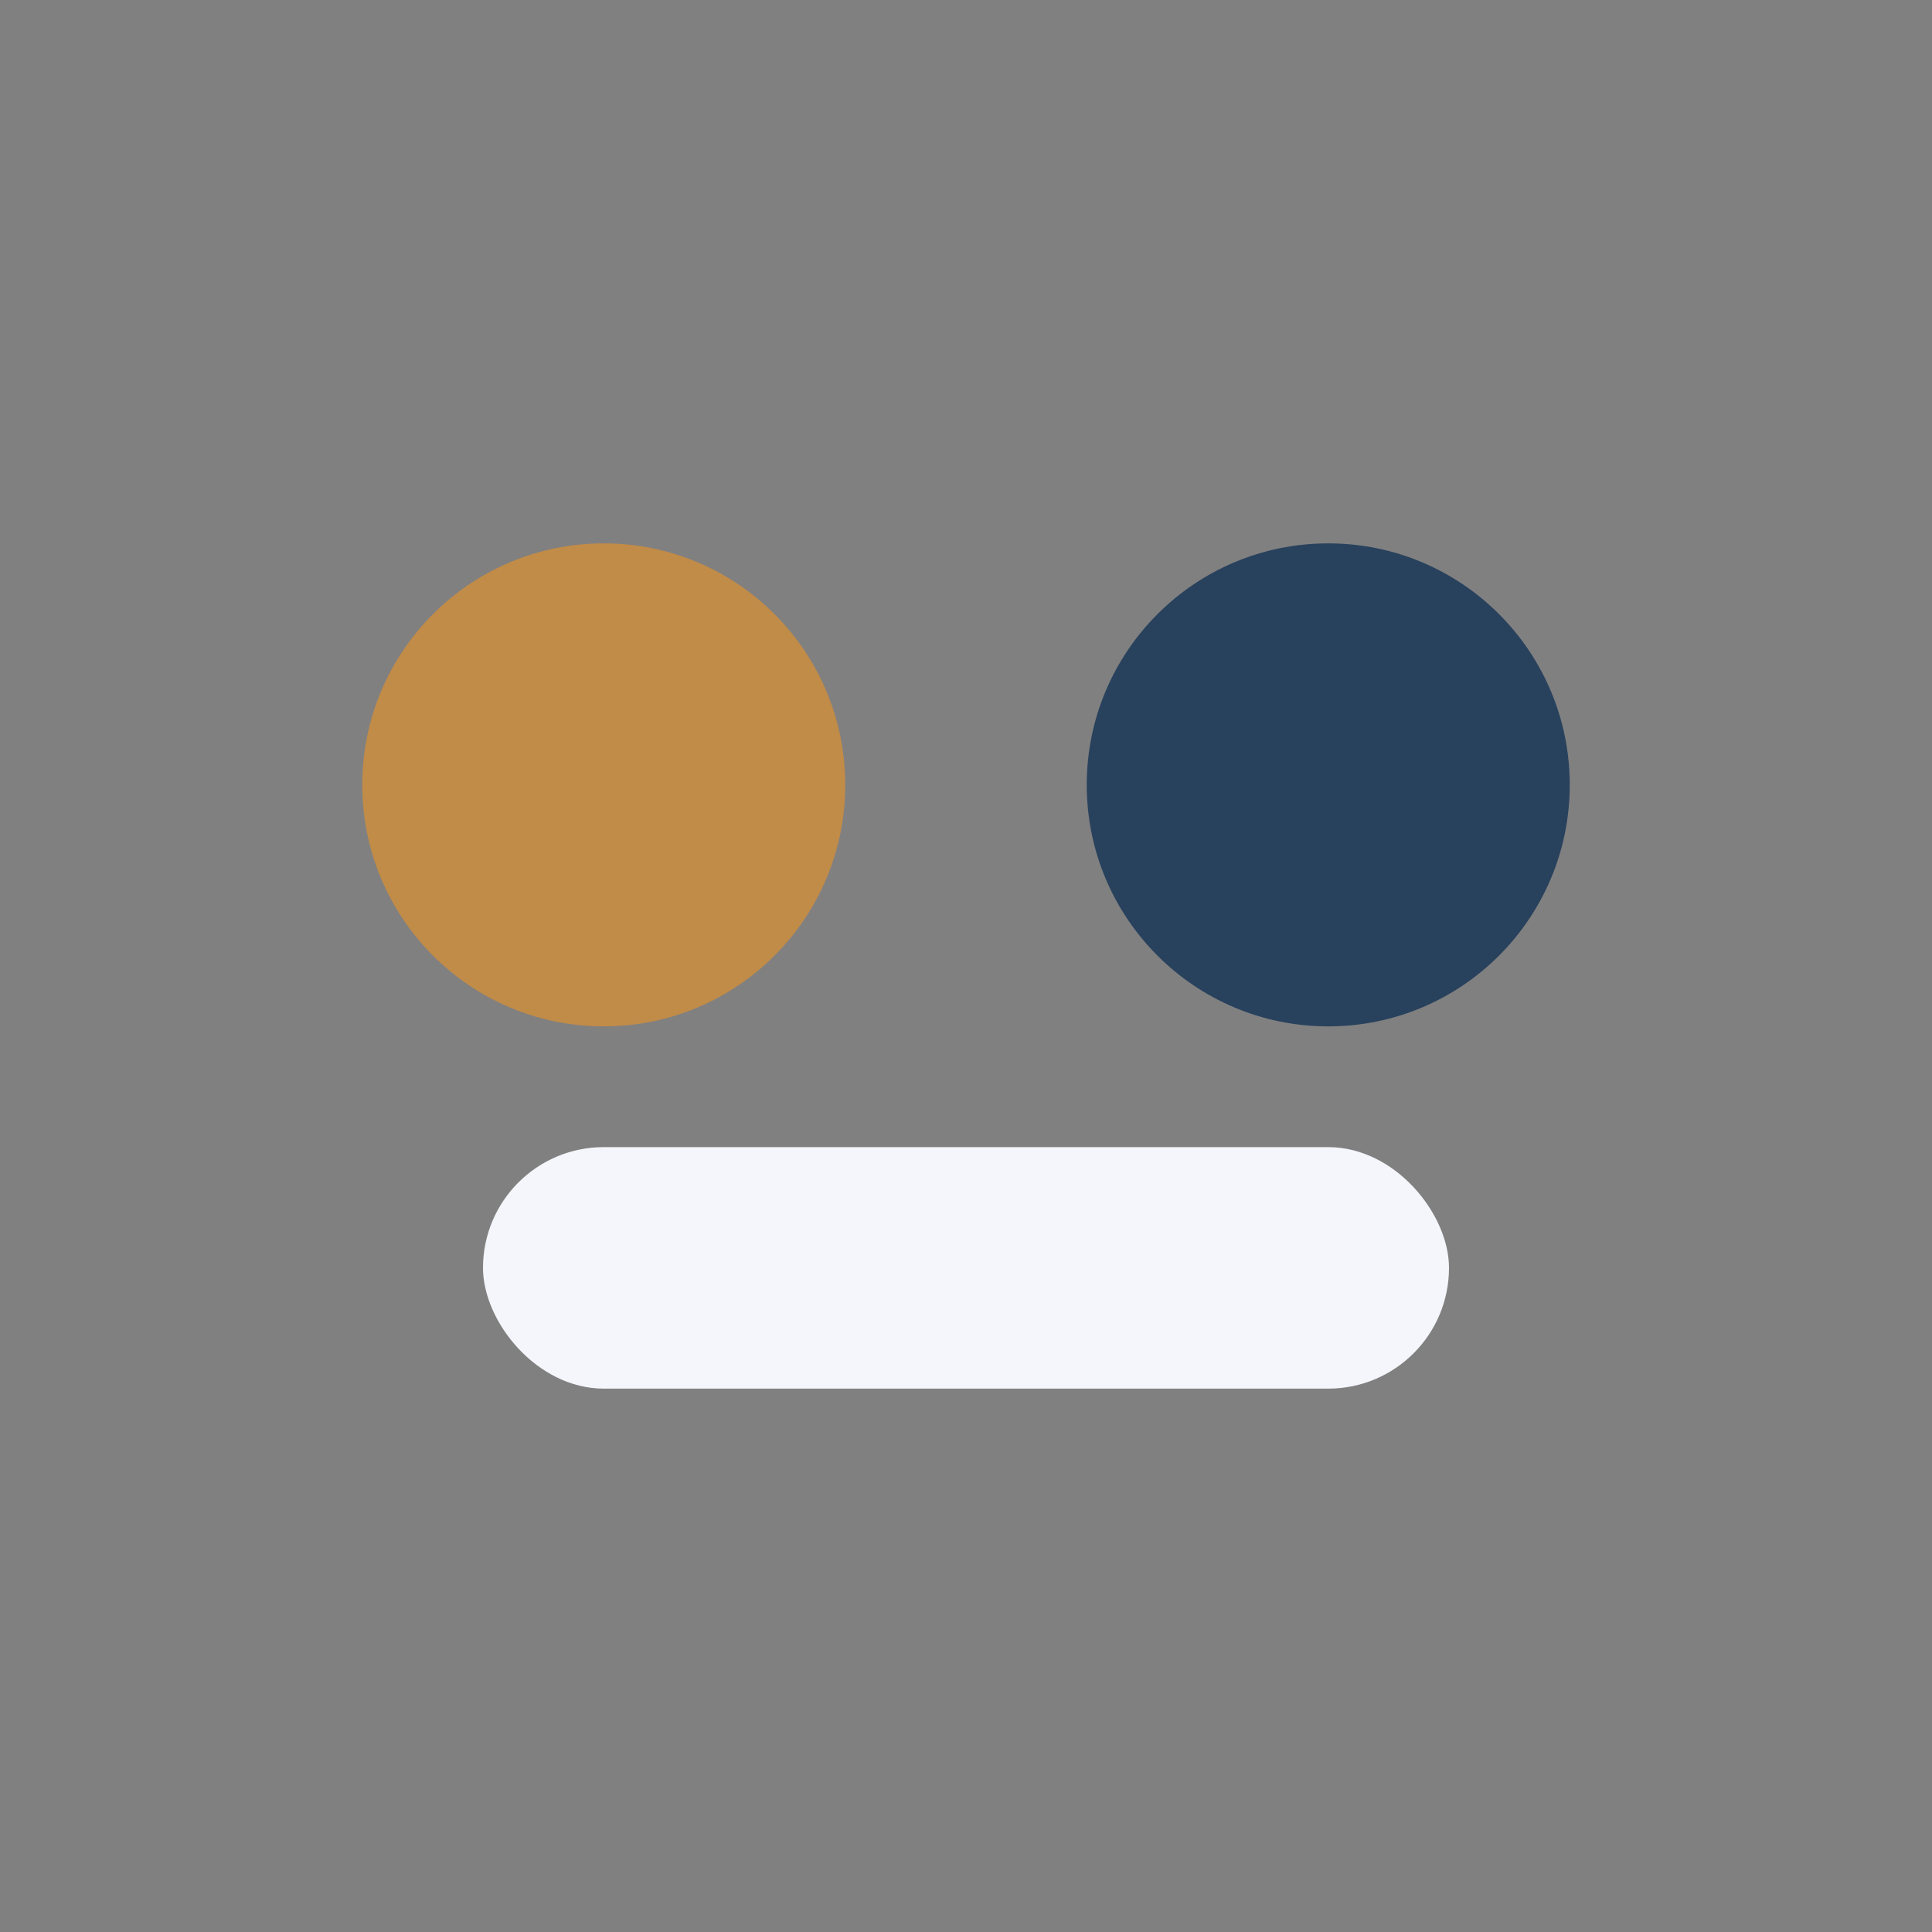
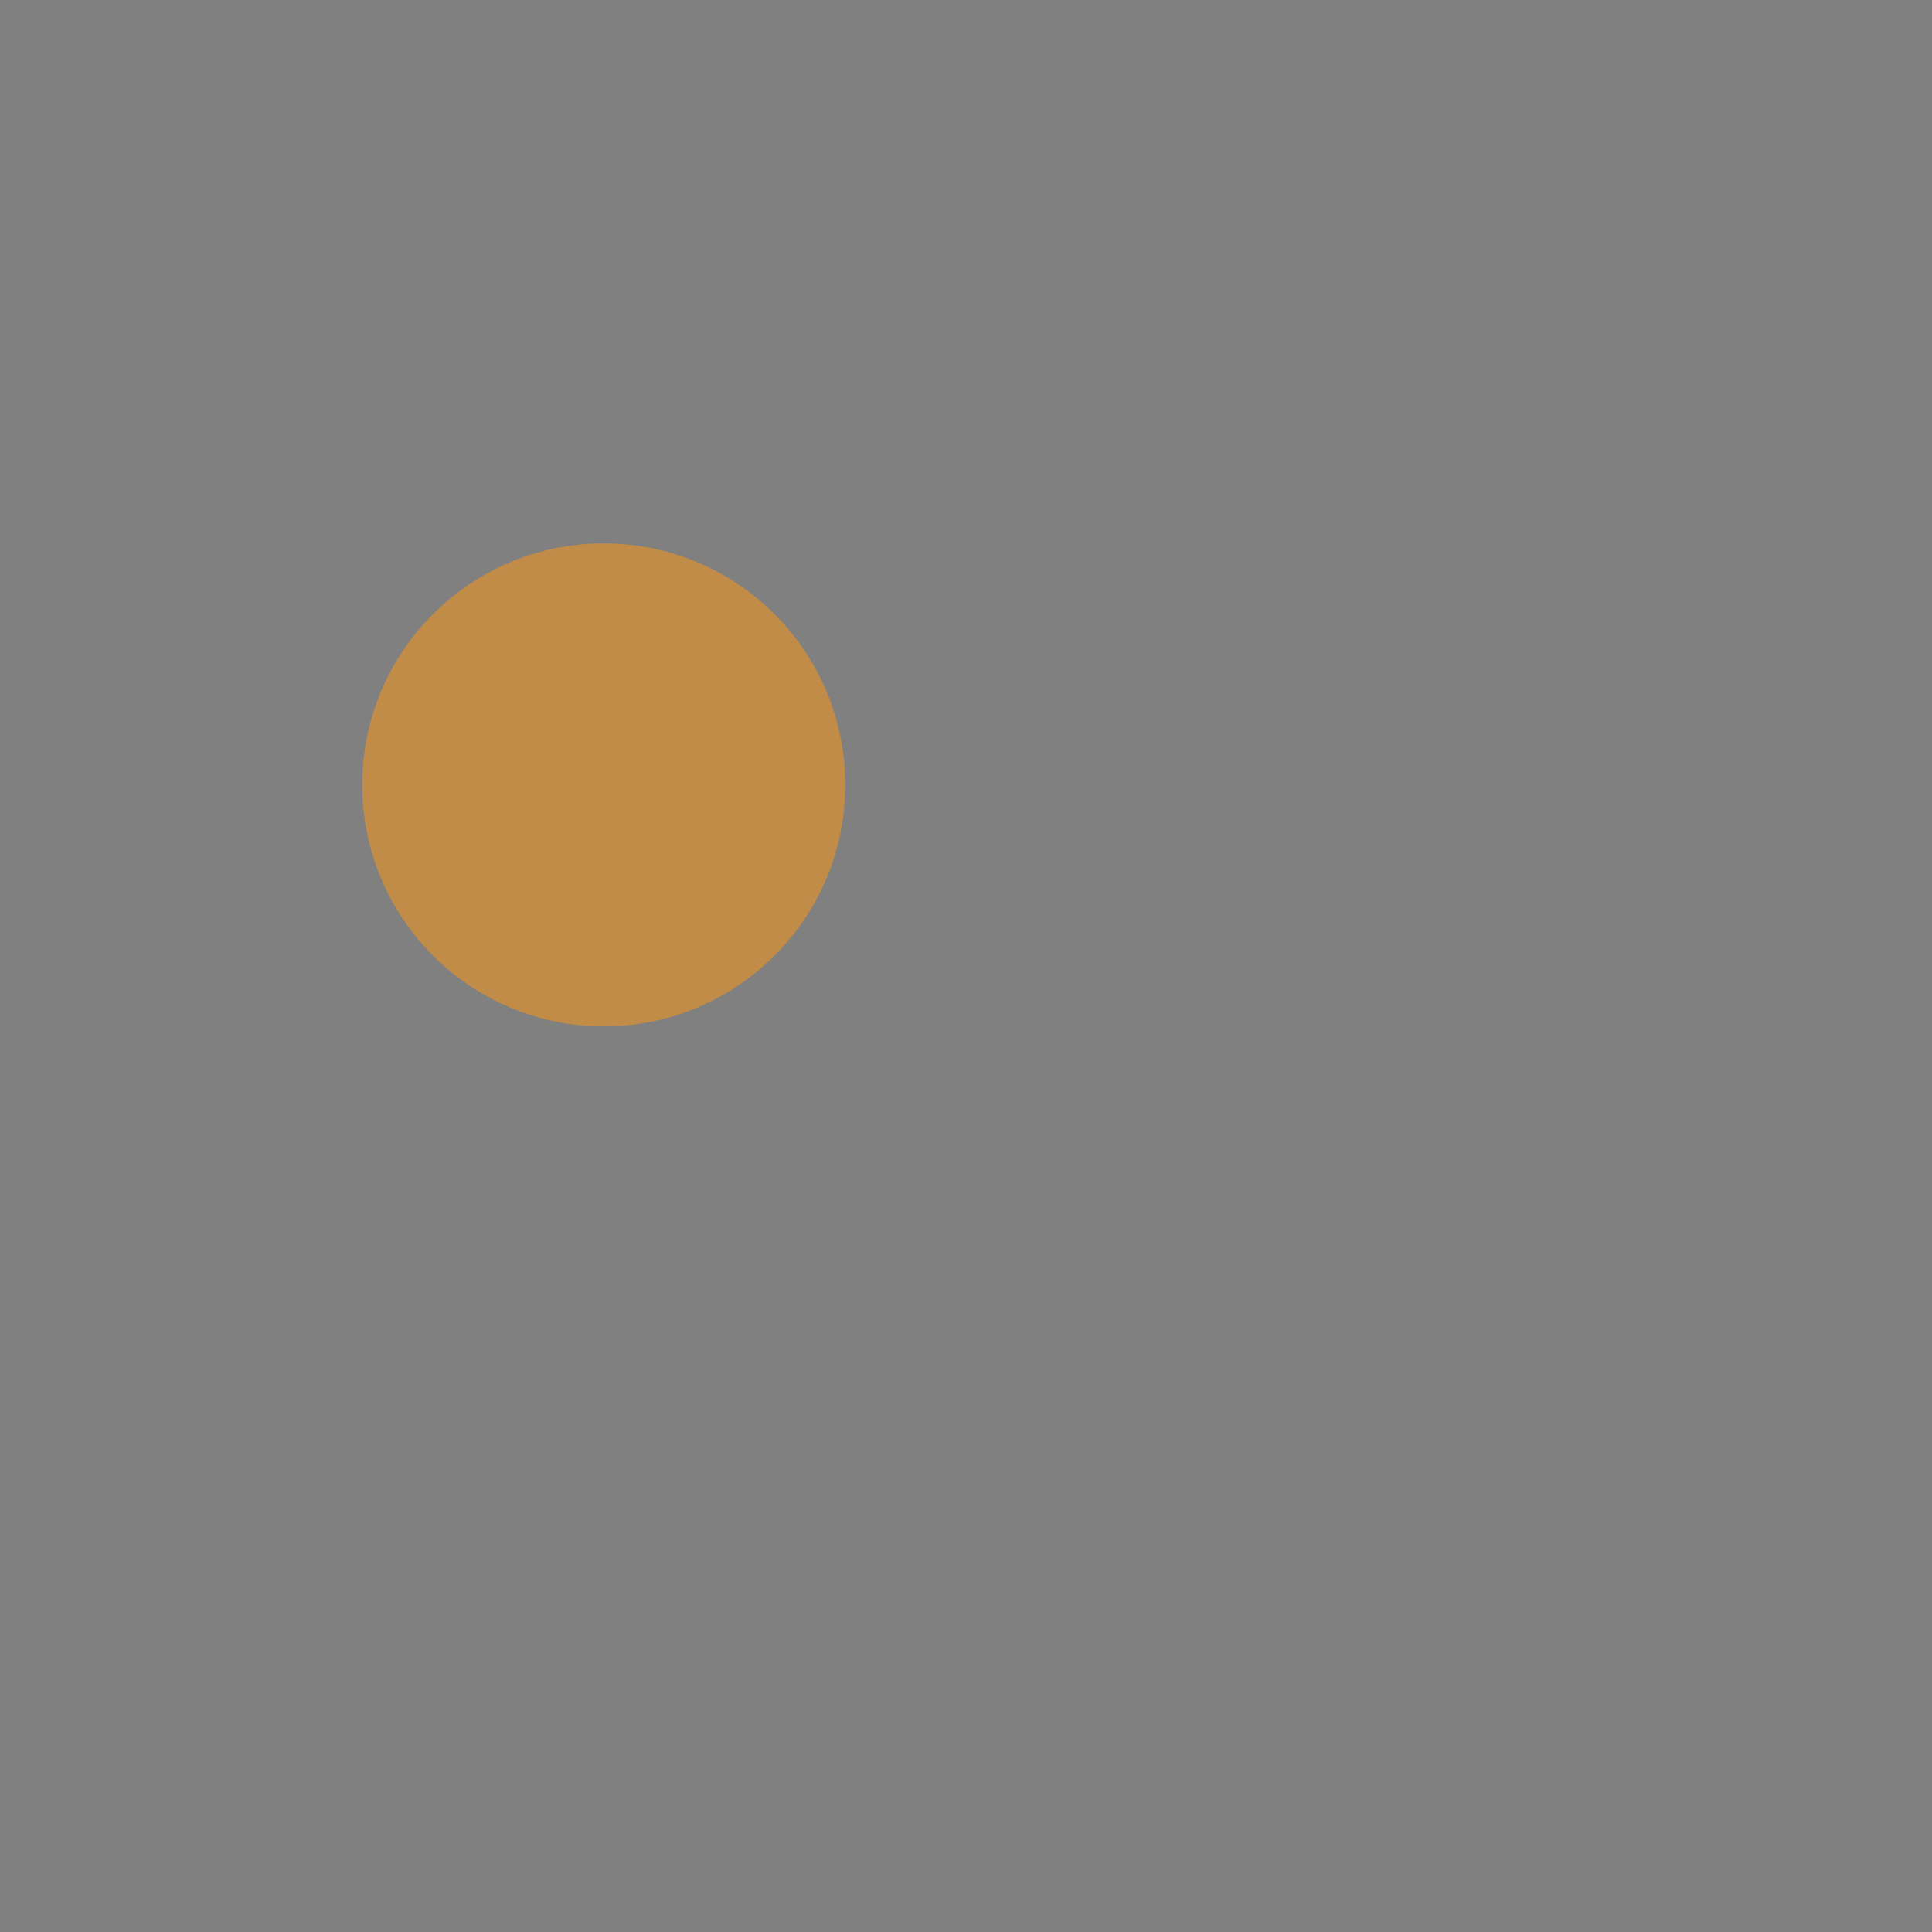
<svg xmlns="http://www.w3.org/2000/svg" width="32" height="32" viewBox="0 0 32 32">
  <rect x="0" y="0" width="32" height="32" fill="#808080" stroke="none" />
  <circle cx="10" cy="13" r="4" fill="#C18B48" />
-   <circle cx="22" cy="13" r="4" fill="#28415D" />
-   <rect x="8" y="19" width="16" height="4" rx="2" fill="#F4F6FB" />
</svg>